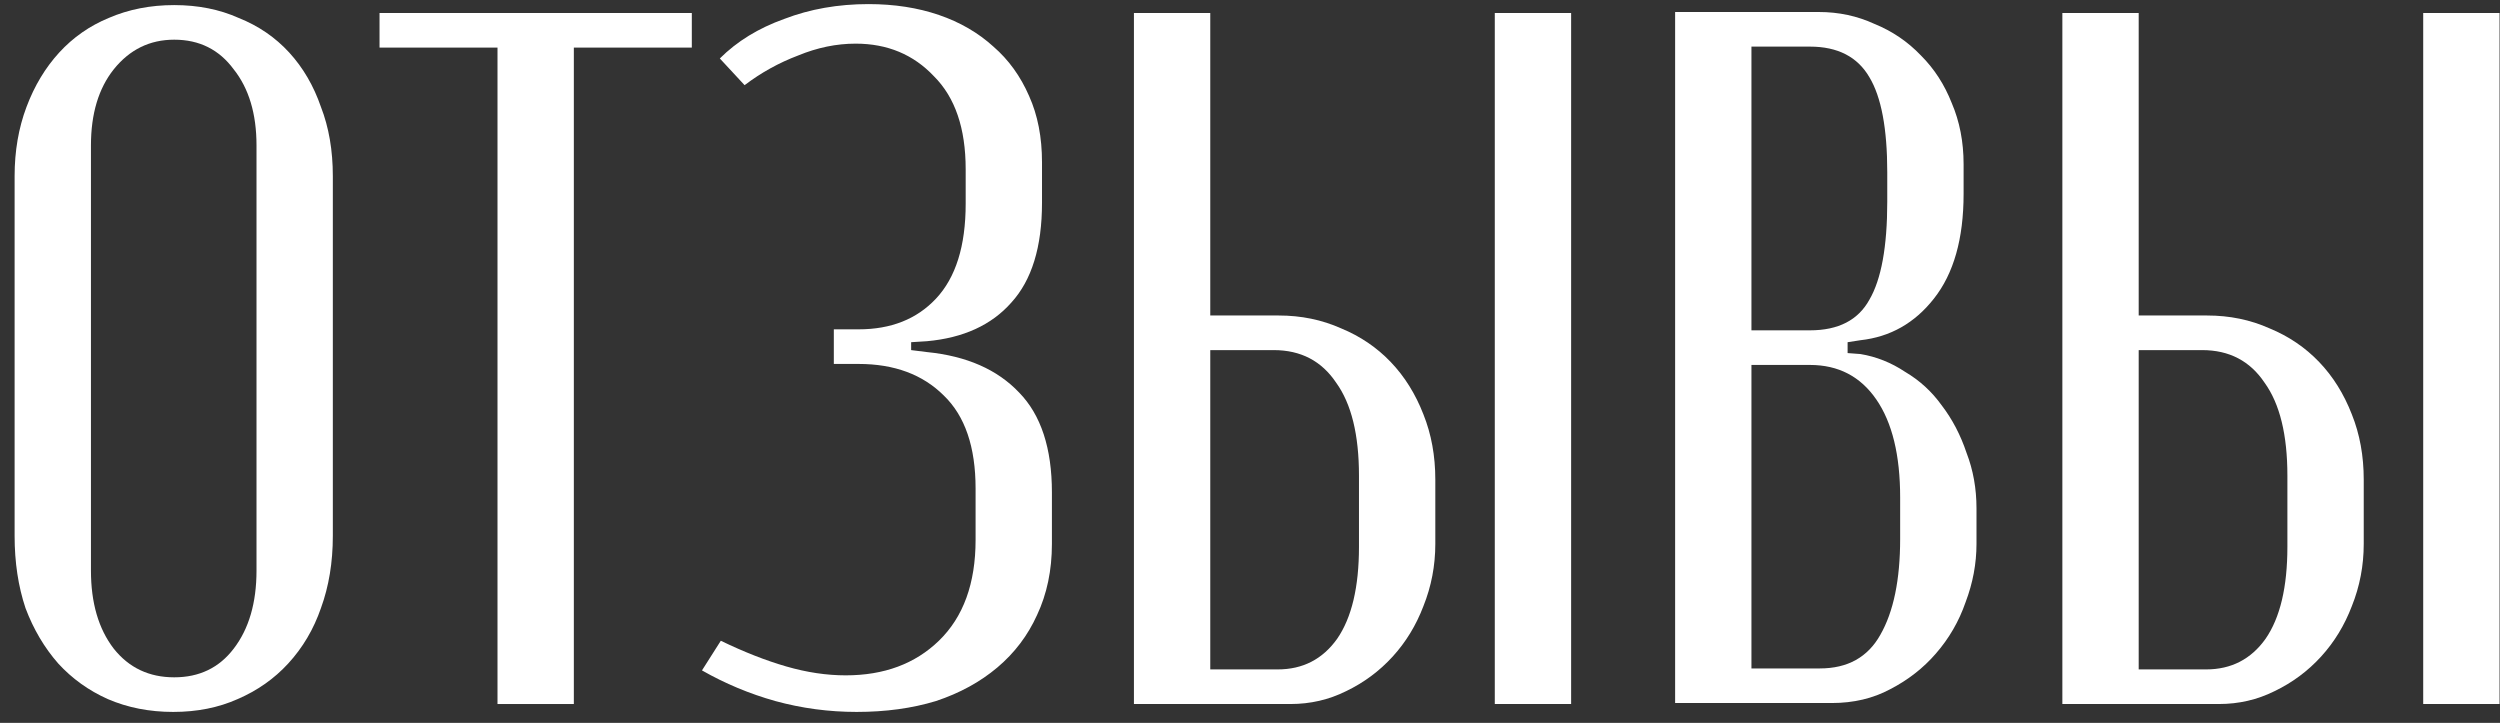
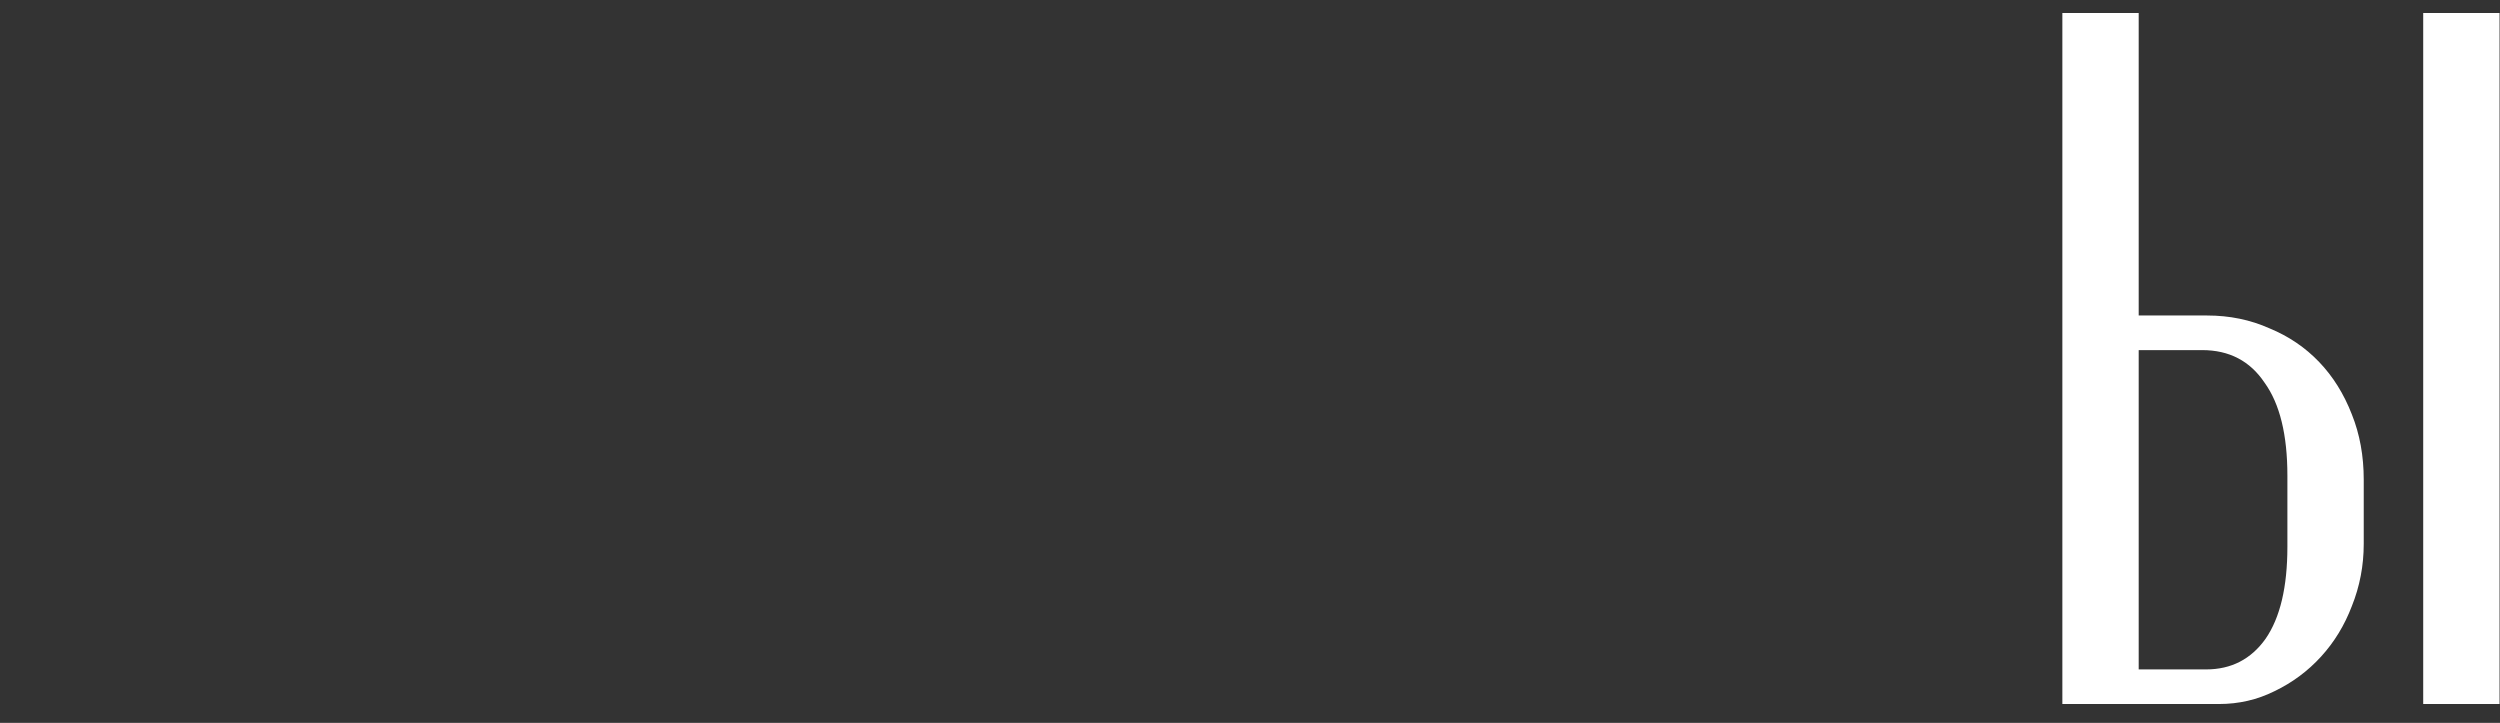
<svg xmlns="http://www.w3.org/2000/svg" width="166" height="48" viewBox="0 0 166 48" fill="none">
  <rect x="0" y="0" width="166" height="48" fill="#333333" stroke="none" />
-   <path d="M0.97 11.694C0.97 10.031 1.233 8.499 1.76 7.099C2.286 5.698 3.011 4.495 3.932 3.488C4.854 2.482 5.951 1.716 7.223 1.191C8.54 0.622 9.988 0.338 11.568 0.338C13.148 0.338 14.574 0.622 15.847 1.191C17.163 1.716 18.282 2.482 19.204 3.488C20.125 4.495 20.827 5.698 21.31 7.099C21.837 8.455 22.1 9.987 22.1 11.694V35.588C22.1 37.338 21.837 38.935 21.31 40.38C20.827 41.78 20.103 43.005 19.138 44.056C18.216 45.062 17.097 45.85 15.781 46.419C14.508 46.987 13.082 47.272 11.502 47.272C9.922 47.272 8.474 46.987 7.158 46.419C5.885 45.85 4.788 45.062 3.866 44.056C2.945 43.005 2.221 41.78 1.694 40.38C1.211 38.935 0.97 37.338 0.97 35.588V11.694ZM6.039 37.885C6.039 40.029 6.543 41.758 7.553 43.071C8.562 44.34 9.9 44.974 11.568 44.974C13.236 44.974 14.552 44.34 15.518 43.071C16.527 41.758 17.032 40.029 17.032 37.885V9.659C17.032 7.558 16.527 5.873 15.518 4.604C14.552 3.292 13.236 2.635 11.568 2.635C9.944 2.635 8.606 3.292 7.553 4.604C6.543 5.873 6.039 7.558 6.039 9.659V37.885Z" fill="white" />
-   <path d="M45.936 3.16H38.103V46.747H33.034V3.16H25.201V0.863H45.936V3.16Z" fill="white" />
-   <path d="M56.88 47.272C55.037 47.272 53.237 47.031 51.482 46.55C49.77 46.069 48.147 45.39 46.611 44.515L47.862 42.546C49.398 43.29 50.846 43.859 52.206 44.252C53.566 44.646 54.883 44.843 56.156 44.843C58.701 44.843 60.763 44.077 62.343 42.546C63.967 40.97 64.779 38.739 64.779 35.85V32.437C64.779 29.68 64.077 27.623 62.672 26.266C61.268 24.866 59.381 24.166 57.011 24.166H55.366V21.868H57.011C59.162 21.868 60.873 21.19 62.146 19.833C63.462 18.433 64.121 16.332 64.121 13.532V11.234C64.121 8.521 63.418 6.464 62.014 5.064C60.654 3.62 58.92 2.898 56.814 2.898C55.541 2.898 54.269 3.16 52.996 3.685C51.723 4.167 50.538 4.823 49.441 5.655L47.796 3.882C48.937 2.744 50.363 1.869 52.074 1.257C53.786 0.6 55.651 0.272 57.67 0.272C59.381 0.272 60.939 0.513 62.343 0.994C63.748 1.475 64.954 2.176 65.964 3.095C66.973 3.97 67.763 5.064 68.333 6.377C68.904 7.646 69.189 9.112 69.189 10.775V13.466C69.189 16.398 68.509 18.608 67.148 20.096C65.832 21.584 63.967 22.437 61.553 22.656L60.5 22.722V23.247L61.553 23.378C64.186 23.641 66.227 24.538 67.675 26.07C69.123 27.557 69.847 29.767 69.847 32.699V36.113C69.847 37.863 69.518 39.439 68.86 40.839C68.246 42.196 67.368 43.355 66.227 44.318C65.086 45.281 63.726 46.025 62.146 46.55C60.566 47.031 58.811 47.272 56.88 47.272Z" fill="white" />
-   <path d="M84.904 20.949C86.396 20.949 87.778 21.234 89.051 21.803C90.324 22.328 91.421 23.072 92.342 24.035C93.264 24.997 93.988 26.157 94.515 27.514C95.041 28.826 95.305 30.271 95.305 31.846V36.113C95.305 37.557 95.041 38.935 94.515 40.248C94.032 41.517 93.352 42.633 92.474 43.596C91.596 44.559 90.565 45.325 89.38 45.894C88.239 46.462 87.01 46.747 85.694 46.747H75.293V0.863H80.362V20.949H84.904ZM104.323 0.863V46.747H99.254V0.863H104.323ZM90.236 31.583C90.236 28.87 89.731 26.813 88.722 25.413C87.756 23.969 86.374 23.247 84.575 23.247H80.362V44.449H84.838C86.506 44.449 87.822 43.771 88.788 42.414C89.753 41.014 90.236 38.979 90.236 36.31V31.583Z" fill="white" />
-   <path d="M130.383 12.875C130.383 15.851 129.725 18.171 128.408 19.833C127.136 21.453 125.512 22.372 123.537 22.59L122.681 22.722V23.444L123.537 23.509C124.59 23.684 125.578 24.078 126.499 24.691C127.465 25.26 128.276 26.004 128.935 26.923C129.637 27.842 130.185 28.892 130.58 30.074C131.019 31.212 131.239 32.437 131.239 33.75V36.113C131.239 37.426 130.997 38.717 130.515 39.986C130.076 41.255 129.417 42.393 128.54 43.399C127.706 44.362 126.697 45.15 125.512 45.762C124.371 46.375 123.076 46.681 121.628 46.681H111.228V0.797H120.772C122.089 0.797 123.318 1.06 124.459 1.585C125.643 2.066 126.675 2.766 127.552 3.685C128.43 4.561 129.11 5.611 129.593 6.836C130.12 8.062 130.383 9.418 130.383 10.906V12.875ZM120.18 21.934C122.067 21.934 123.383 21.256 124.129 19.899C124.919 18.543 125.314 16.376 125.314 13.4V11.431C125.314 8.543 124.919 6.442 124.129 5.13C123.34 3.773 122.023 3.095 120.18 3.095H116.296V21.934H120.18ZM126.17 33.028C126.17 30.227 125.643 28.061 124.59 26.529C123.537 24.997 122.067 24.232 120.18 24.232H116.296V44.384H120.838C122.681 44.384 124.02 43.64 124.854 42.152C125.731 40.62 126.17 38.498 126.17 35.785V33.028Z" fill="white" />
  <path d="M146.551 20.949C148.043 20.949 149.426 21.234 150.698 21.803C151.971 22.328 153.068 23.072 153.99 24.035C154.911 24.997 155.635 26.157 156.162 27.514C156.689 28.826 156.952 30.271 156.952 31.846V36.113C156.952 37.557 156.689 38.935 156.162 40.248C155.679 41.517 154.999 42.633 154.121 43.596C153.244 44.559 152.212 45.325 151.028 45.894C149.887 46.462 148.658 46.747 147.341 46.747H136.941V0.863H142.009V20.949H146.551ZM165.97 0.863V46.747H160.901V0.863H165.97ZM151.883 31.583C151.883 28.87 151.379 26.813 150.369 25.413C149.404 23.969 148.021 23.247 146.222 23.247H142.009V44.449H146.486C148.153 44.449 149.47 43.771 150.435 42.414C151.401 41.014 151.883 38.979 151.883 36.31V31.583Z" fill="white" />
</svg>